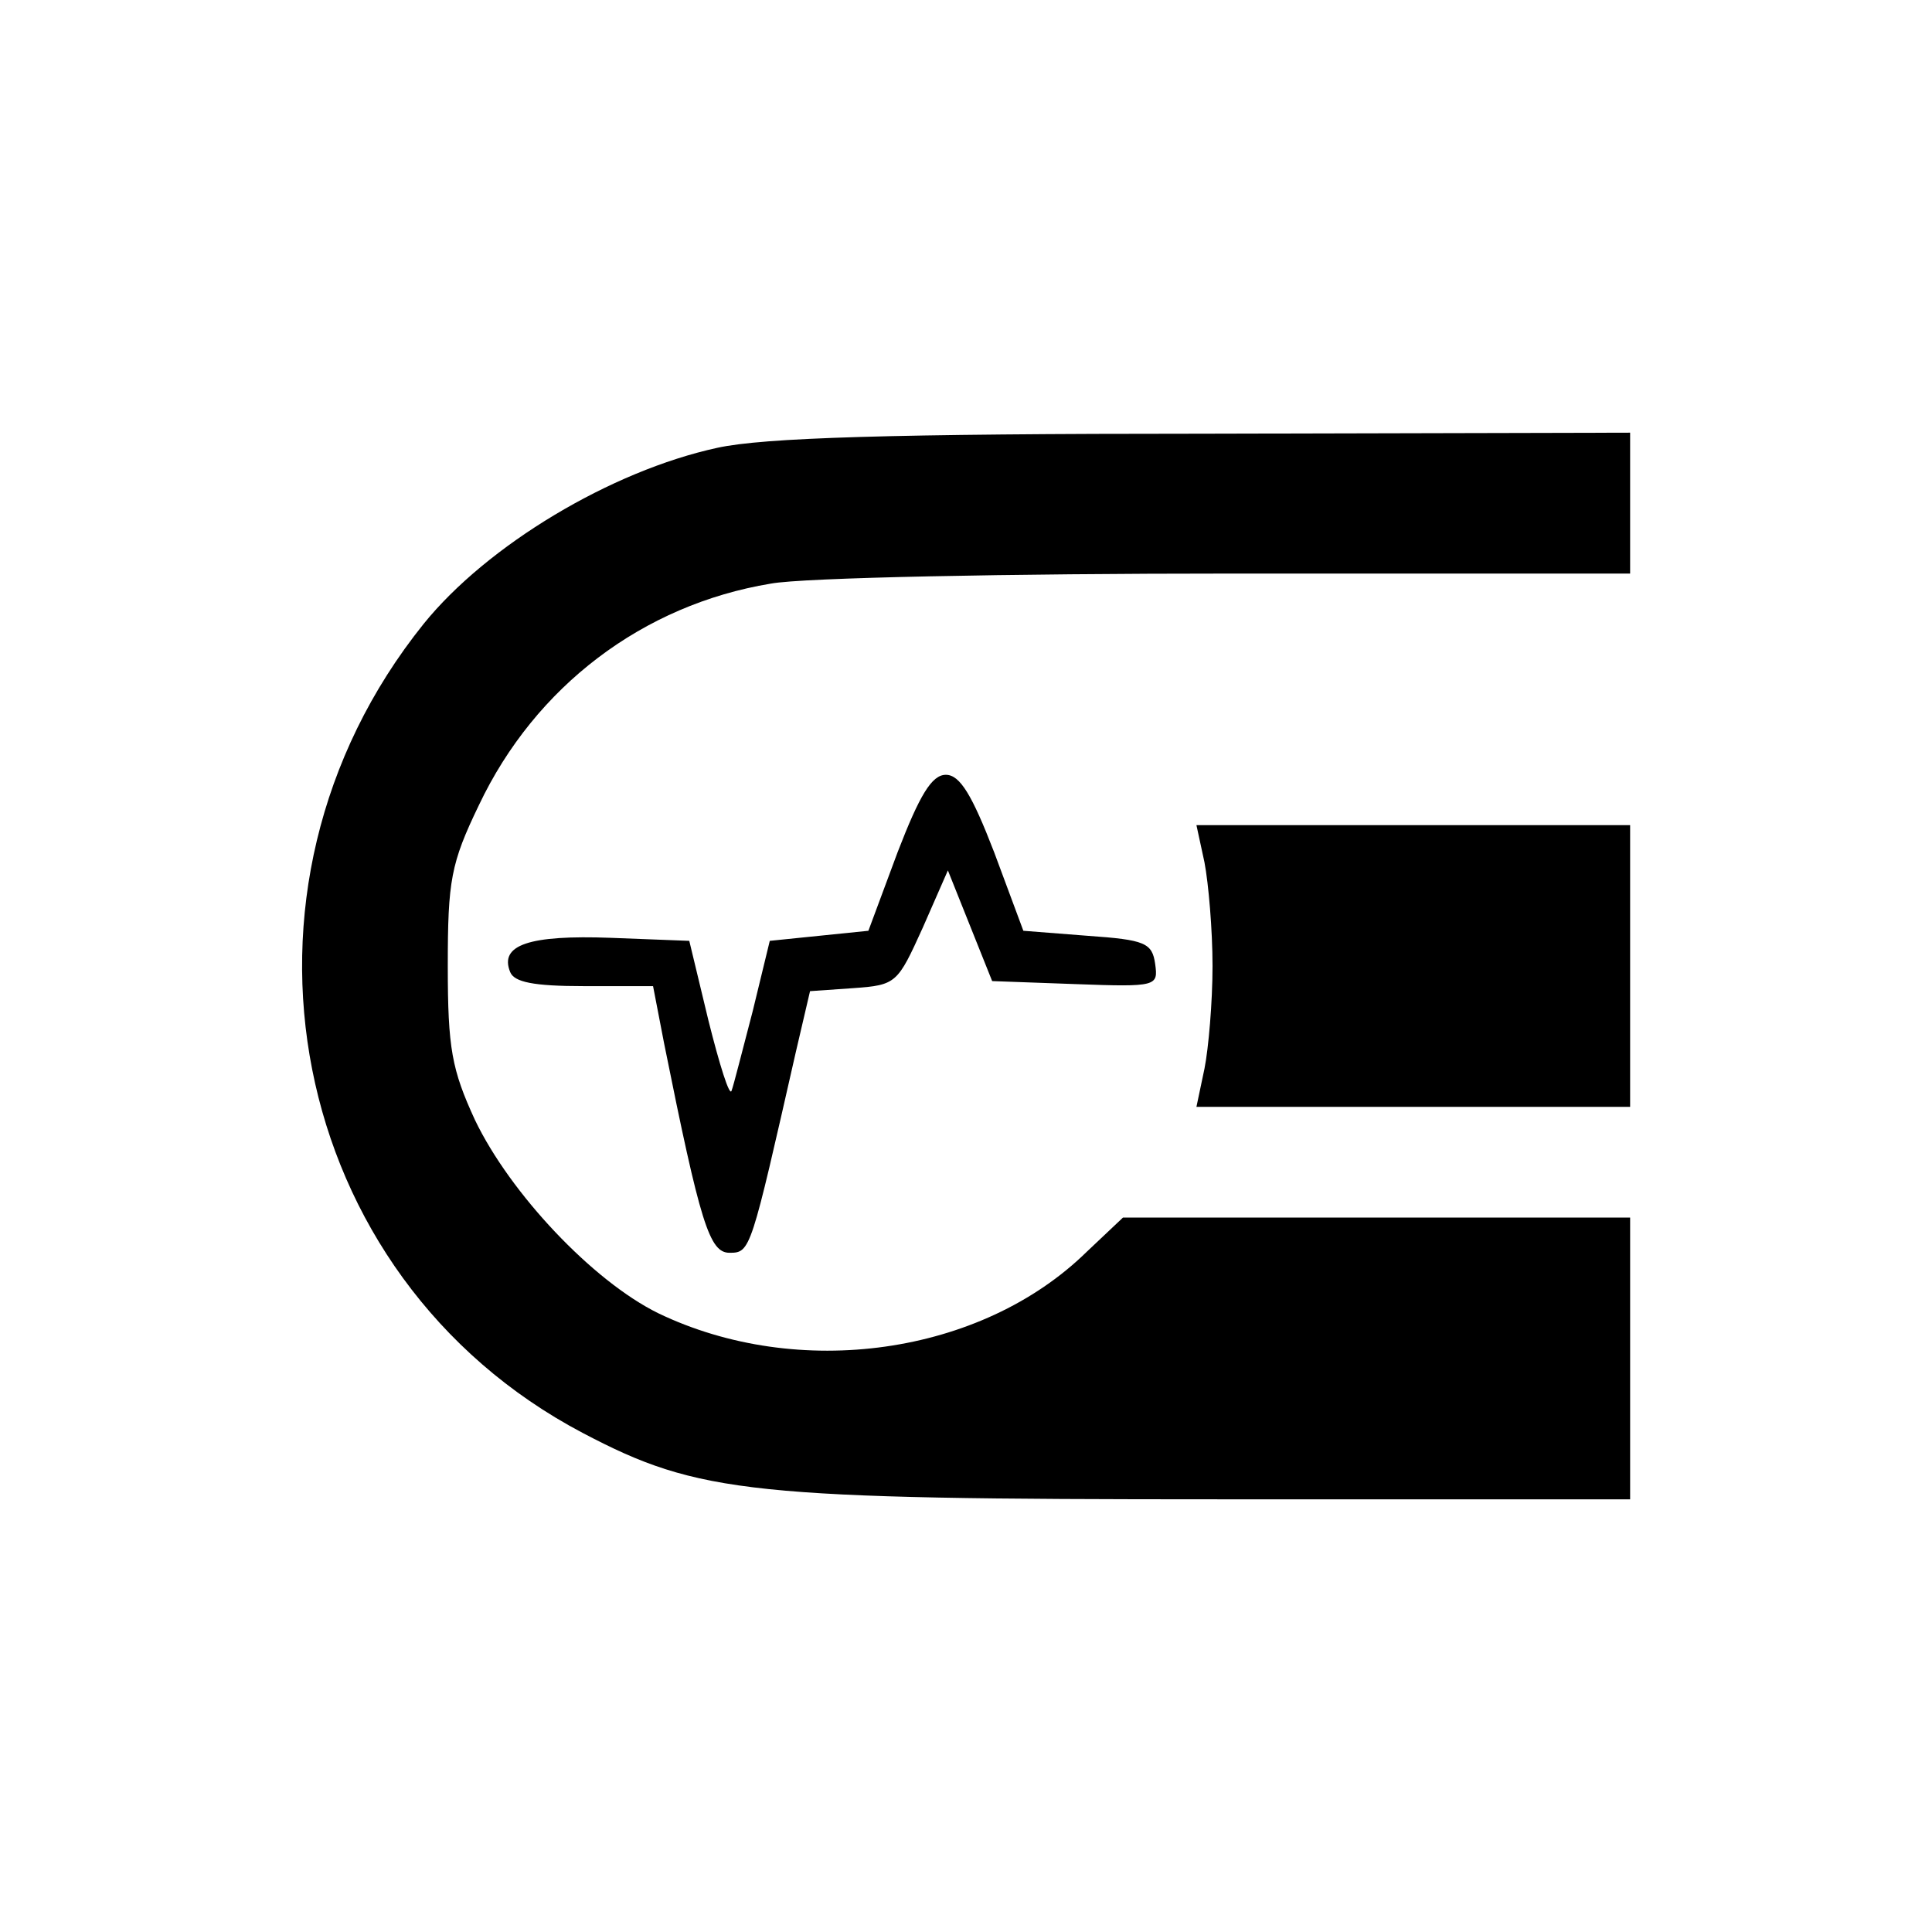
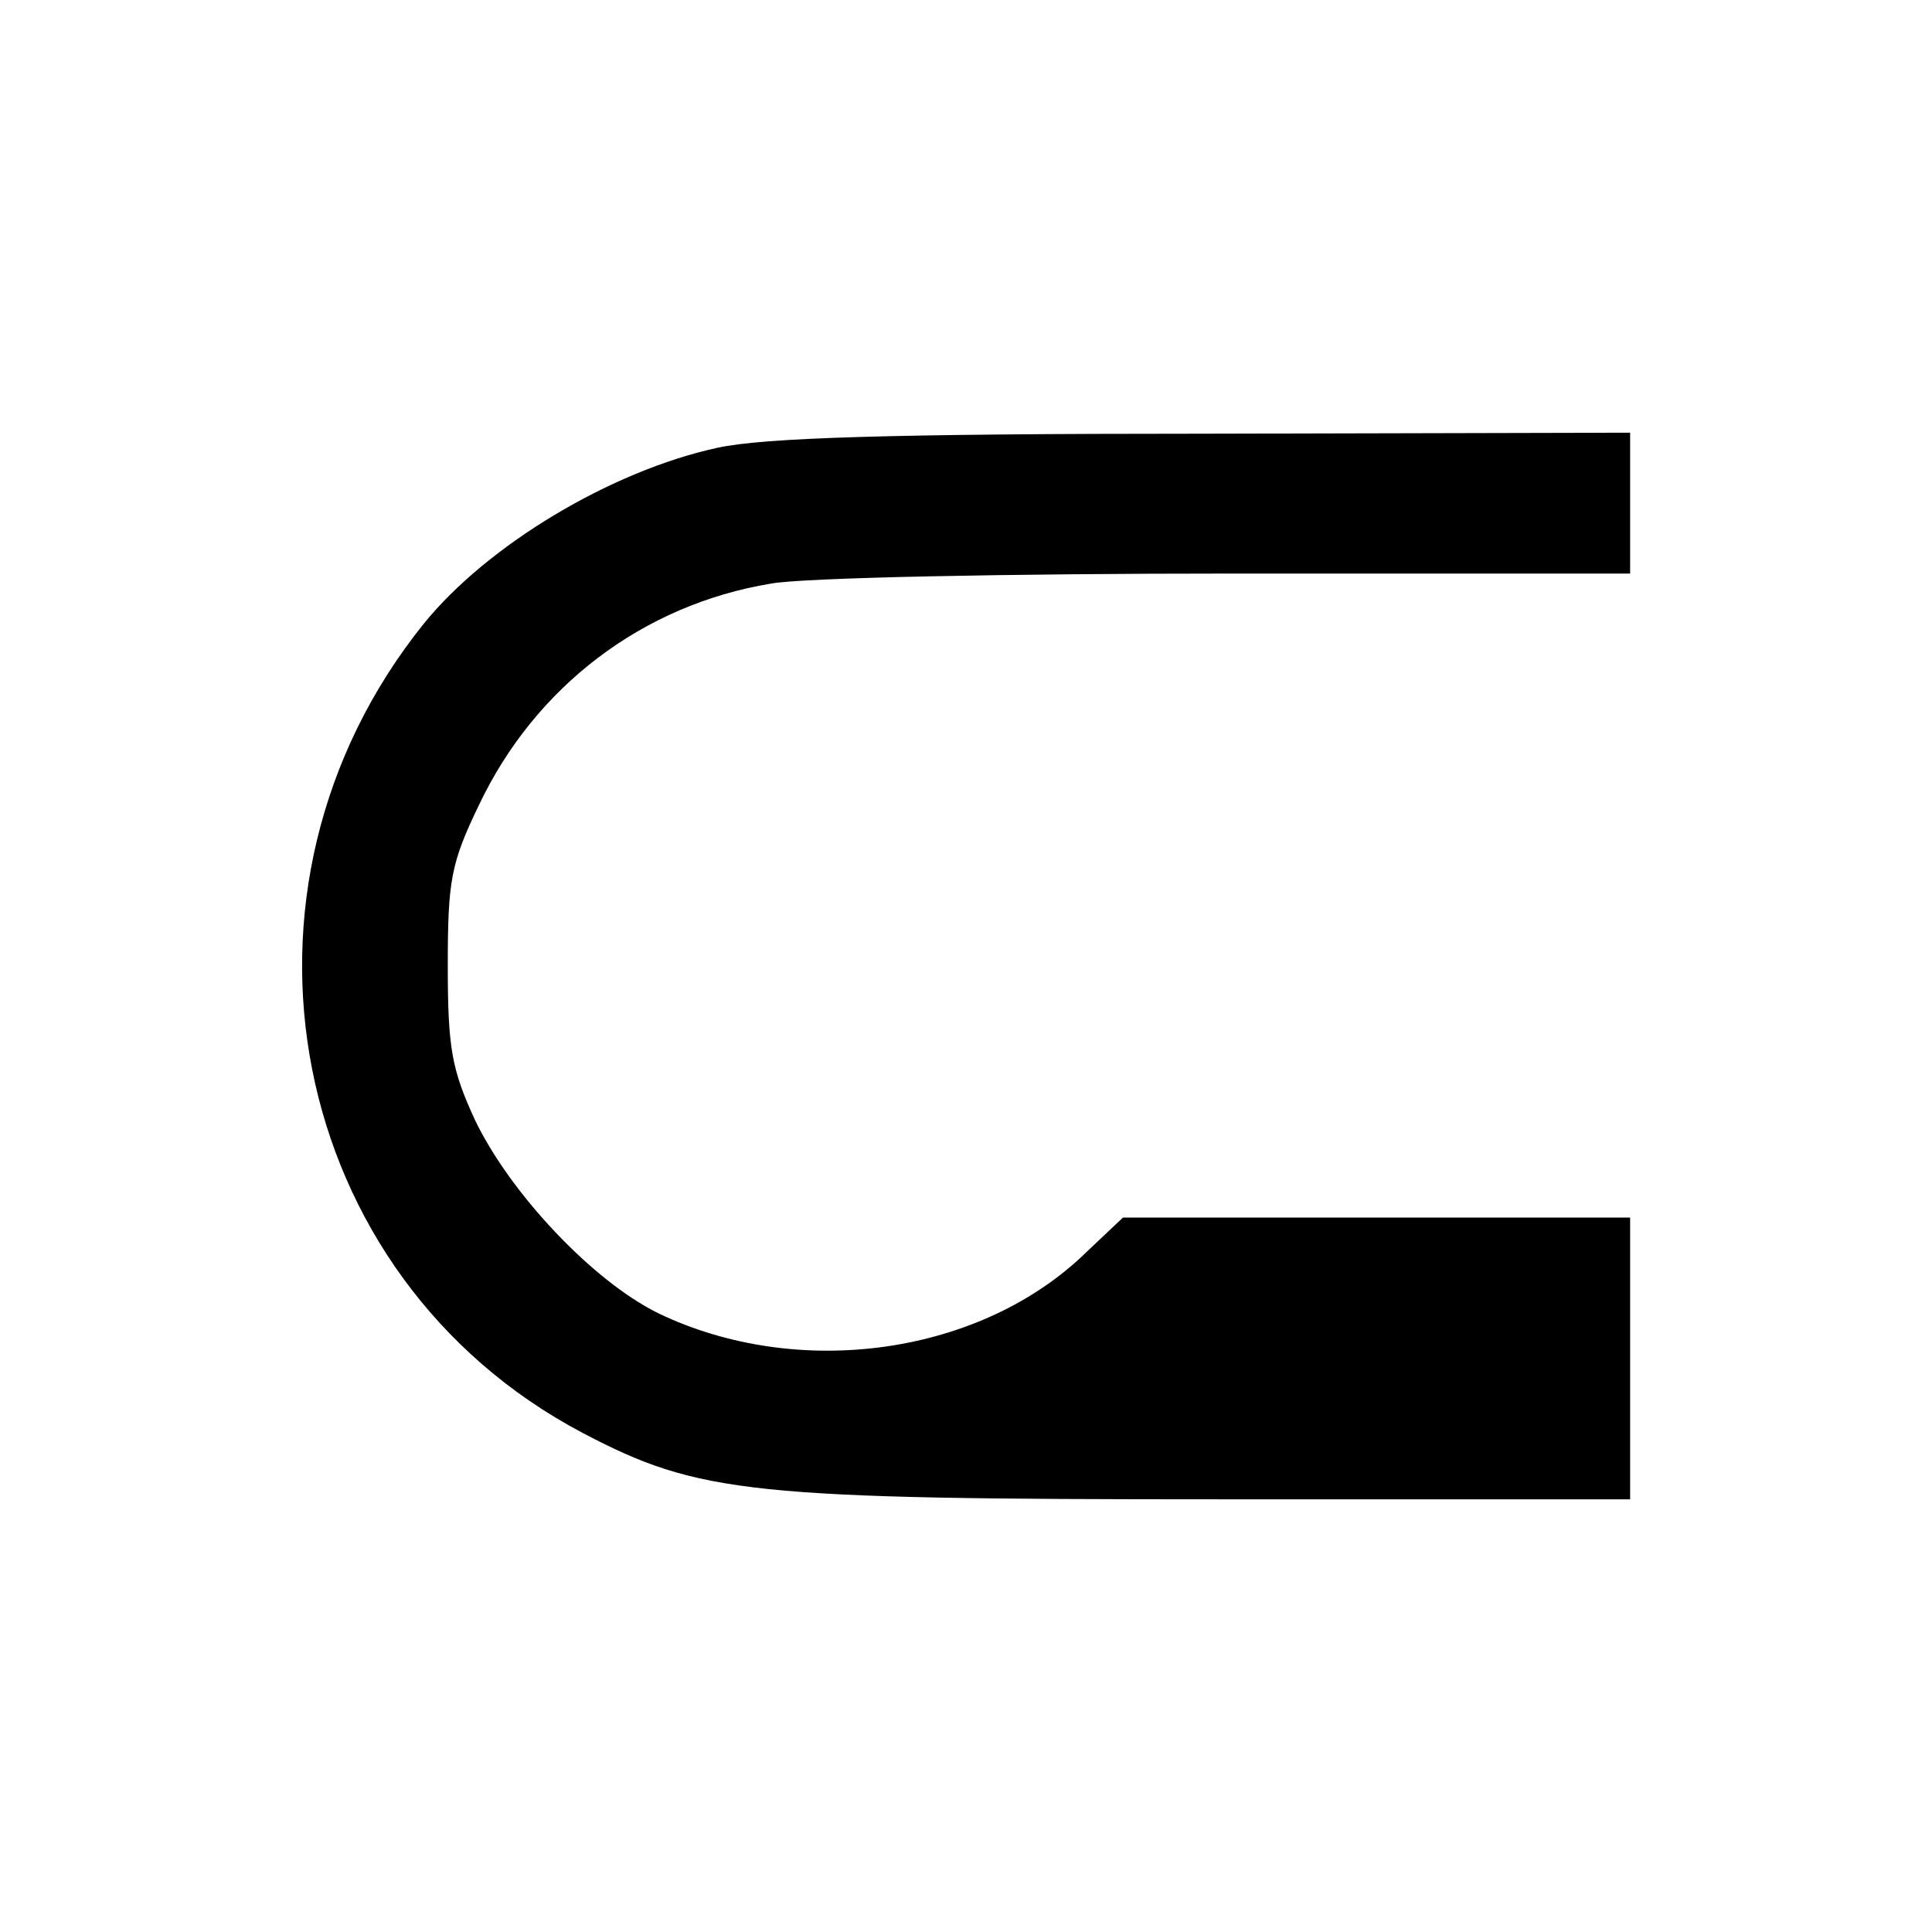
<svg xmlns="http://www.w3.org/2000/svg" version="1.0" width="192pt" height="192pt" viewBox="0 0 192 192" preserveAspectRatio="xMidYMid meet">
  <g transform="translate(0,192) scale(0.1,-0.1)" fill="#000000" stroke="none">
    <path d="M713 1475 c-106 -23 -229 -97 -292 -175 -212 -264 -136 -649 158 -804 116 -61 167 -66 632 -66 l409 0 0 140 0 140 -252 0 -252 0 -36 -34 c-105 -103 -287 -128 -426 -61 -65 32 -147 119 -182 192 -23 50 -27 71 -27 153 0 85 3 102 31 160 56 118 163 199 290 220 32 6 238 10 457 10 l397 0 0 70 0 70 -422 -1 c-315 0 -439 -4 -485 -14z" />
-     <path d="M892 1073 l-29 -78 -49 -5 -49 -5 -17 -70 c-10 -38 -19 -74 -21 -79 -2 -6 -12 26 -23 70 l-19 79 -78 3 c-81 3 -111 -7 -100 -34 4 -10 23 -14 73 -14 l69 0 11 -57 c36 -179 45 -208 65 -208 21 0 21 2 66 200 l14 60 43 3 c43 3 44 5 69 60 l25 57 22 -55 22 -55 83 -3 c81 -3 82 -2 79 20 -3 21 -10 24 -67 28 l-64 5 -29 78 c-22 57 -34 77 -48 77 -14 0 -26 -20 -48 -77z" />
-     <path d="M1197 1063 c4 -21 8 -67 8 -103 0 -36 -4 -82 -8 -102 l-8 -38 216 0 215 0 0 140 0 140 -215 0 -216 0 8 -37z" />
  </g>
</svg>